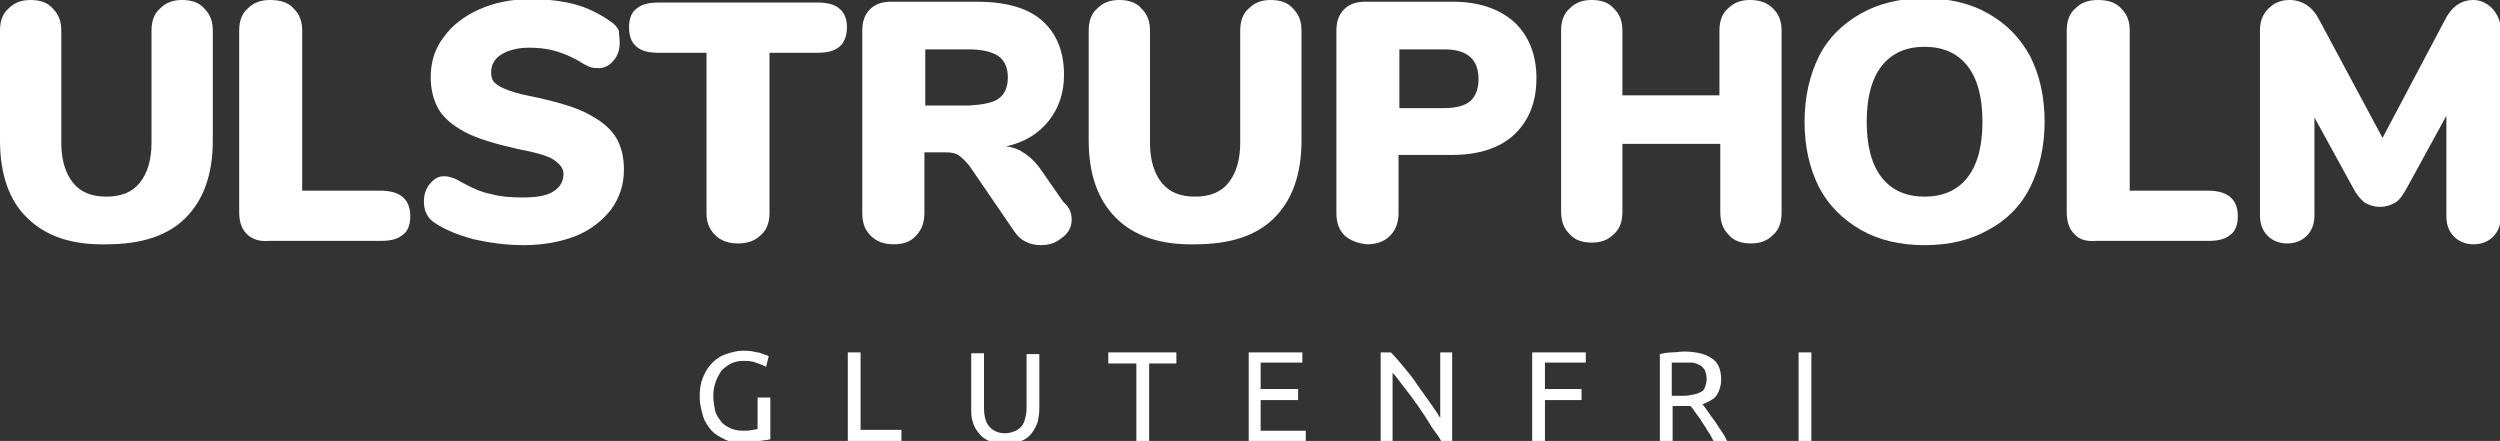
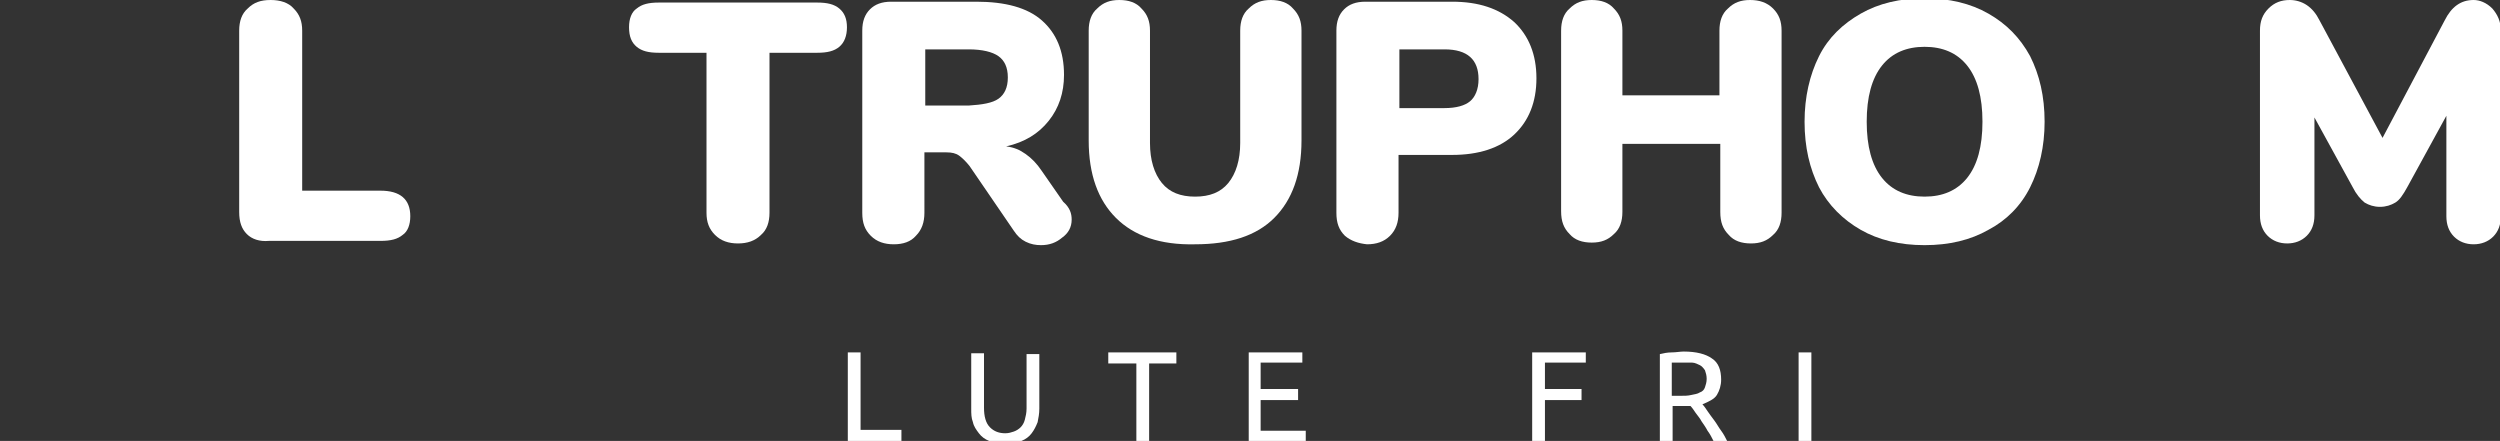
<svg xmlns="http://www.w3.org/2000/svg" version="1.1" id="Layer_1" x="0px" y="0px" viewBox="0 0 293.7 51.8" style="enable-background:new 0 0 293.7 51.8;" xml:space="preserve">
  <rect x="0" y="0" width="293.7" height="51.8" fill="#333333" stroke="none" />
  <style type="text/css">
	.st0{fill:#D0AC63;}
	.st1{fill:#FFFFFF;}
	.st2{fill:#010202;}
</style>
  <g>
    <g>
-       <path class="st1" d="M89,46.7h1.5v4.9c-0.1,0-0.3,0.1-0.5,0.1c-0.2,0-0.5,0.1-0.8,0.1c-0.3,0.1-0.6,0.1-1,0.1    c-0.4,0-0.7,0.1-1.1,0.1c-0.7,0-1.4-0.1-2-0.4s-1.1-0.6-1.5-1c-0.4-0.5-0.8-1-1-1.7c-0.2-0.7-0.4-1.4-0.4-2.3s0.1-1.6,0.4-2.3    c0.3-0.7,0.6-1.2,1.1-1.7c0.5-0.5,1-0.8,1.6-1s1.3-0.4,1.9-0.4c0.5,0,0.9,0,1.3,0.1c0.4,0.1,0.7,0.1,0.9,0.2    c0.3,0.1,0.5,0.2,0.6,0.2c0.2,0.1,0.3,0.1,0.3,0.2L90,43.1c-0.3-0.2-0.7-0.3-1.2-0.5s-1-0.2-1.5-0.2c-0.5,0-1,0.1-1.4,0.3    c-0.4,0.2-0.8,0.5-1.1,0.8c-0.3,0.4-0.5,0.8-0.7,1.3c-0.2,0.5-0.3,1.1-0.3,1.7c0,0.6,0.1,1.2,0.2,1.7c0.1,0.5,0.4,0.9,0.7,1.3    c0.3,0.4,0.7,0.6,1.1,0.8c0.4,0.2,0.9,0.3,1.5,0.3c0.4,0,0.8,0,1.1-0.1c0.3,0,0.5-0.1,0.6-0.1V46.7z" />
      <path class="st1" d="M105.9,50.6v1.3h-6.3V41.4h1.5v9.1H105.9z" />
      <path class="st1" d="M118,52.1c-0.7,0-1.3-0.1-1.8-0.3c-0.5-0.2-0.9-0.5-1.2-0.9c-0.3-0.4-0.6-0.8-0.7-1.3c-0.2-0.5-0.2-1-0.2-1.6    v-6.5h1.5v6.4c0,1,0.2,1.8,0.7,2.3c0.5,0.5,1.1,0.7,1.8,0.7c0.4,0,0.7-0.1,1-0.2c0.3-0.1,0.6-0.3,0.8-0.5c0.2-0.2,0.4-0.5,0.5-0.9    c0.1-0.4,0.2-0.8,0.2-1.3v-6.4h1.5V48c0,0.6-0.1,1.1-0.2,1.6c-0.2,0.5-0.4,0.9-0.7,1.3c-0.3,0.4-0.7,0.7-1.2,0.9    C119.2,51.9,118.6,52.1,118,52.1z" />
      <path class="st1" d="M138.2,41.4v1.3H135v9.1h-1.5v-9.1h-3.3v-1.3H138.2z" />
      <path class="st1" d="M146.7,51.8V41.4h6.3v1.2h-4.9v3.1h4.4V47h-4.4v3.6h5.3v1.2H146.7z" />
-       <path class="st1" d="M169.3,51.8c-0.2-0.4-0.5-0.8-0.8-1.2s-0.6-0.9-0.9-1.4s-0.7-1-1-1.5c-0.4-0.5-0.7-1-1.1-1.5    c-0.4-0.5-0.7-0.9-1-1.3s-0.6-0.8-0.9-1.1v8.1h-1.4V41.4h1.2c0.5,0.5,1,1.1,1.5,1.7s1.1,1.3,1.6,2.1c0.5,0.7,1,1.4,1.5,2.1    c0.5,0.7,0.9,1.3,1.2,1.8v-7.7h1.4v10.4H169.3z" />
      <path class="st1" d="M180,51.8V41.4h6.3v1.2h-4.8v3.1h4.3V47h-4.3v4.8H180z" />
      <path class="st1" d="M200,47.5c0.2,0.2,0.4,0.5,0.6,0.8s0.5,0.7,0.8,1.1c0.3,0.4,0.5,0.8,0.8,1.2s0.5,0.8,0.7,1.2h-1.6    c-0.2-0.4-0.4-0.8-0.7-1.2c-0.2-0.4-0.5-0.8-0.7-1.1c-0.2-0.4-0.5-0.7-0.7-1c-0.2-0.3-0.4-0.6-0.6-0.8c-0.1,0-0.3,0-0.4,0    c-0.1,0-0.3,0-0.4,0h-1.3v4.1h-1.5V41.6c0.4-0.1,0.9-0.2,1.4-0.2s1-0.1,1.4-0.1c1.5,0,2.6,0.3,3.3,0.8c0.8,0.5,1.1,1.4,1.1,2.5    c0,0.7-0.2,1.3-0.5,1.8S200.7,47.2,200,47.5z M197.8,42.6c-0.6,0-1.1,0-1.4,0v3.9h1c0.5,0,0.9,0,1.3-0.1c0.4-0.1,0.7-0.1,1-0.3    c0.3-0.1,0.5-0.3,0.6-0.6c0.1-0.3,0.2-0.6,0.2-1c0-0.4-0.1-0.7-0.2-1c-0.2-0.3-0.4-0.5-0.6-0.6s-0.6-0.3-0.9-0.3    C198.6,42.6,198.2,42.6,197.8,42.6z" />
      <path class="st1" d="M211.3,41.4h1.5v10.4h-1.5V41.4z" />
    </g>
-     <path class="st1" d="M3.2,25.6C1.1,23.6,0,20.5,0,16.5V3.6c0-1.1,0.3-2,1-2.6c0.7-0.7,1.5-1,2.6-1s2,0.3,2.6,1c0.7,0.7,1,1.5,1,2.6   v13.2c0,2,0.5,3.6,1.4,4.7c0.9,1.1,2.2,1.6,3.9,1.6c1.7,0,3-0.5,3.9-1.6c0.9-1.1,1.4-2.7,1.4-4.7V3.6c0-1.1,0.3-2,1-2.6   c0.7-0.7,1.5-1,2.6-1s2,0.3,2.6,1c0.7,0.7,1,1.5,1,2.6v12.9c0,4-1.1,7-3.2,9.1c-2.1,2.1-5.2,3.1-9.3,3.1   C8.4,28.8,5.3,27.7,3.2,25.6z" />
    <path class="st1" d="M29,27.5c-0.6-0.6-0.9-1.4-0.9-2.6V3.6c0-1.1,0.3-2,1-2.6c0.7-0.7,1.5-1,2.7-1c1.1,0,2.1,0.3,2.7,1   c0.7,0.7,1,1.5,1,2.6v18.8h9.2c2.3,0,3.5,1,3.5,3c0,1-0.3,1.8-0.9,2.2c-0.6,0.5-1.4,0.7-2.6,0.7H31.6C30.5,28.4,29.6,28.1,29,27.5z   " />
-     <path class="st1" d="M55.6,28.1c-1.8-0.5-3.3-1.1-4.5-1.9c-0.5-0.3-0.8-0.7-1-1.1c-0.2-0.4-0.3-0.9-0.3-1.4c0-0.8,0.2-1.5,0.7-2.1   c0.5-0.6,1-0.9,1.7-0.9c0.3,0,0.7,0.1,1,0.2c0.3,0.1,0.7,0.3,1.2,0.6c1.1,0.6,2.2,1.1,3.3,1.3c1.1,0.3,2.3,0.4,3.7,0.4   c1.6,0,2.8-0.2,3.6-0.7c0.8-0.5,1.2-1.2,1.2-2.1c0-0.6-0.4-1.1-1.1-1.6s-2.2-0.9-4.3-1.3c-2.6-0.6-4.7-1.2-6.2-2s-2.5-1.7-3.1-2.7   c-0.6-1.1-0.9-2.3-0.9-3.8c0-1.7,0.5-3.3,1.5-4.6c1-1.4,2.4-2.5,4.2-3.3c1.8-0.8,3.8-1.2,6-1.2c1.9,0,3.7,0.2,5.2,0.6   c1.5,0.4,2.9,1.1,4.2,2c0.5,0.3,0.8,0.7,1,1.1C72.7,4,72.8,4.4,72.8,5c0,0.8-0.2,1.5-0.7,2.1C71.6,7.7,71,8,70.4,8   c-0.3,0-0.7,0-1-0.1c-0.3-0.1-0.7-0.3-1.2-0.6c-0.1-0.1-0.5-0.3-1.1-0.6c-0.6-0.3-1.4-0.6-2.2-0.8c-0.8-0.2-1.8-0.3-2.7-0.3   c-1.4,0-2.5,0.3-3.3,0.8c-0.8,0.5-1.2,1.2-1.2,2.1c0,0.5,0.1,0.9,0.4,1.2c0.3,0.3,0.8,0.6,1.6,0.9c0.8,0.3,2,0.6,3.6,0.9   c2.6,0.6,4.6,1.2,6,2c1.5,0.8,2.5,1.7,3.1,2.7s0.9,2.3,0.9,3.7c0,1.8-0.5,3.3-1.5,4.7c-1,1.3-2.4,2.4-4.1,3.1   c-1.8,0.7-3.8,1.1-6.2,1.1C59.4,28.8,57.4,28.5,55.6,28.1z" />
    <path class="st1" d="M84,27.6c-0.7-0.7-1-1.5-1-2.6V6.2h-5.6c-1.2,0-2-0.2-2.6-0.7c-0.6-0.5-0.9-1.2-0.9-2.3c0-1,0.3-1.8,0.9-2.2   c0.6-0.5,1.4-0.7,2.6-0.7H96c1.2,0,2,0.2,2.6,0.7c0.6,0.5,0.9,1.2,0.9,2.2c0,1-0.3,1.8-0.9,2.3c-0.6,0.5-1.4,0.7-2.6,0.7h-5.6V25   c0,1.1-0.3,2-1,2.6c-0.7,0.7-1.6,1-2.7,1S84.7,28.3,84,27.6z" />
    <path class="st1" d="M125.9,25.8c0,0.9-0.4,1.6-1.1,2.1c-0.7,0.6-1.5,0.9-2.5,0.9c-0.6,0-1.2-0.1-1.8-0.4c-0.6-0.3-1-0.7-1.4-1.3   l-5.2-7.6c-0.4-0.5-0.8-0.9-1.2-1.2c-0.4-0.3-0.9-0.4-1.5-0.4h-2.6V25c0,1.1-0.3,2-1,2.7c-0.6,0.7-1.5,1-2.6,1s-2-0.3-2.7-1   c-0.7-0.7-1-1.5-1-2.7V3.6c0-1.1,0.3-1.9,0.9-2.5c0.6-0.6,1.4-0.9,2.5-0.9h10c3.4,0,6,0.7,7.7,2.2s2.6,3.6,2.6,6.4   c0,2.1-0.6,3.9-1.8,5.4c-1.2,1.5-2.8,2.5-5,3c0.9,0.1,1.6,0.4,2.3,0.9c0.7,0.5,1.3,1.1,1.9,2l2.5,3.6   C125.7,24.4,125.9,25.1,125.9,25.8z M117.3,11.6c0.7-0.5,1.1-1.3,1.1-2.5c0-1.2-0.4-2-1.1-2.5c-0.7-0.5-1.9-0.8-3.5-0.8h-5.1v6.6   h5.1C115.4,12.3,116.6,12.1,117.3,11.6z" />
    <path class="st1" d="M131.1,25.6c-2.1-2.1-3.2-5.1-3.2-9.1V3.6c0-1.1,0.3-2,1-2.6c0.7-0.7,1.5-1,2.6-1s2,0.3,2.6,1   c0.7,0.7,1,1.5,1,2.6v13.2c0,2,0.5,3.6,1.4,4.7c0.9,1.1,2.2,1.6,3.9,1.6c1.7,0,3-0.5,3.9-1.6c0.9-1.1,1.4-2.7,1.4-4.7V3.6   c0-1.1,0.3-2,1-2.6c0.7-0.7,1.5-1,2.6-1s2,0.3,2.6,1c0.7,0.7,1,1.5,1,2.6v12.9c0,4-1.1,7-3.2,9.1c-2.1,2.1-5.2,3.1-9.3,3.1   C136.3,28.8,133.2,27.7,131.1,25.6z" />
    <path class="st1" d="M158,27.7c-0.7-0.7-1-1.5-1-2.7V3.6c0-1.1,0.3-1.9,0.9-2.5c0.6-0.6,1.4-0.9,2.5-0.9h10.2   c3.1,0,5.5,0.8,7.3,2.4c1.7,1.6,2.6,3.8,2.6,6.6c0,2.8-0.9,5-2.6,6.6c-1.7,1.6-4.2,2.4-7.3,2.4h-6.3V25c0,1.1-0.3,2-1,2.7   c-0.7,0.7-1.6,1-2.7,1C159.6,28.6,158.7,28.3,158,27.7z M169.7,12.7c1.4,0,2.4-0.3,3-0.8s1-1.4,1-2.6c0-2.3-1.3-3.5-4-3.5h-5.3v6.9   H169.7z" />
    <path class="st1" d="M208.3,1c0.7,0.7,1,1.5,1,2.6V25c0,1.1-0.3,2-1,2.6c-0.7,0.7-1.5,1-2.6,1c-1.1,0-2-0.3-2.6-1   c-0.7-0.7-1-1.5-1-2.7v-8h-11.5v8c0,1.1-0.3,2-1,2.6c-0.7,0.7-1.5,1-2.6,1c-1.1,0-2-0.3-2.6-1c-0.7-0.7-1-1.5-1-2.7V3.6   c0-1.1,0.3-2,1-2.6c0.7-0.7,1.5-1,2.6-1c1.1,0,2,0.3,2.6,1c0.7,0.7,1,1.5,1,2.6v7.6H202V3.6c0-1.1,0.3-2,1-2.6c0.7-0.7,1.5-1,2.6-1   C206.7,0,207.6,0.3,208.3,1z" />
    <path class="st1" d="M218.6,27c-2.1-1.2-3.8-2.9-4.9-5c-1.1-2.2-1.7-4.7-1.7-7.7c0-2.9,0.6-5.5,1.7-7.7s2.8-3.8,4.9-5   s4.6-1.8,7.5-1.8s5.4,0.6,7.5,1.8s3.7,2.8,4.9,5c1.1,2.2,1.7,4.7,1.7,7.7c0,2.9-0.6,5.5-1.7,7.7c-1.1,2.2-2.8,3.9-4.9,5   c-2.1,1.2-4.6,1.8-7.5,1.8C223.2,28.8,220.7,28.2,218.6,27z M231.1,20.9c1.2-1.5,1.8-3.7,1.8-6.6s-0.6-5.1-1.8-6.6   c-1.2-1.5-2.9-2.2-5-2.2c-2.1,0-3.8,0.7-5,2.2s-1.8,3.7-1.8,6.6c0,2.9,0.6,5.1,1.8,6.6c1.2,1.5,2.9,2.2,5,2.2   C228.2,23.1,229.9,22.4,231.1,20.9z" />
-     <path class="st1" d="M243.7,27.5c-0.6-0.6-0.9-1.4-0.9-2.6V3.6c0-1.1,0.3-2,1-2.6c0.7-0.7,1.5-1,2.7-1c1.1,0,2.1,0.3,2.7,1   c0.7,0.7,1,1.5,1,2.6v18.8h9.2c2.3,0,3.5,1,3.5,3c0,1-0.3,1.8-0.9,2.2c-0.6,0.5-1.4,0.7-2.6,0.7h-13.2   C245.1,28.4,244.2,28.1,243.7,27.5z" />
    <path class="st1" d="M292.8,1c0.6,0.7,1,1.5,1,2.6v21.8c0,1-0.3,1.8-0.9,2.4c-0.6,0.6-1.4,0.9-2.3,0.9c-0.9,0-1.7-0.3-2.3-0.9   c-0.6-0.6-0.9-1.4-0.9-2.4V13.6l-4.6,8.4c-0.5,0.9-0.9,1.5-1.4,1.8s-1.1,0.5-1.8,0.5s-1.3-0.2-1.8-0.5c-0.5-0.4-1-1-1.4-1.8   l-4.5-8.2v11.5c0,1-0.3,1.8-0.9,2.4c-0.6,0.6-1.4,0.9-2.3,0.9c-0.9,0-1.7-0.3-2.3-0.9c-0.6-0.6-0.9-1.4-0.9-2.4V3.6   c0-1.1,0.3-1.9,1-2.6c0.7-0.7,1.5-1,2.5-1c0.7,0,1.4,0.2,2,0.6c0.6,0.4,1.1,1,1.5,1.8l7.4,13.8l7.3-13.8c0.8-1.6,1.9-2.4,3.4-2.4   C291.3,0,292.1,0.3,292.8,1z" />
  </g>
</svg>